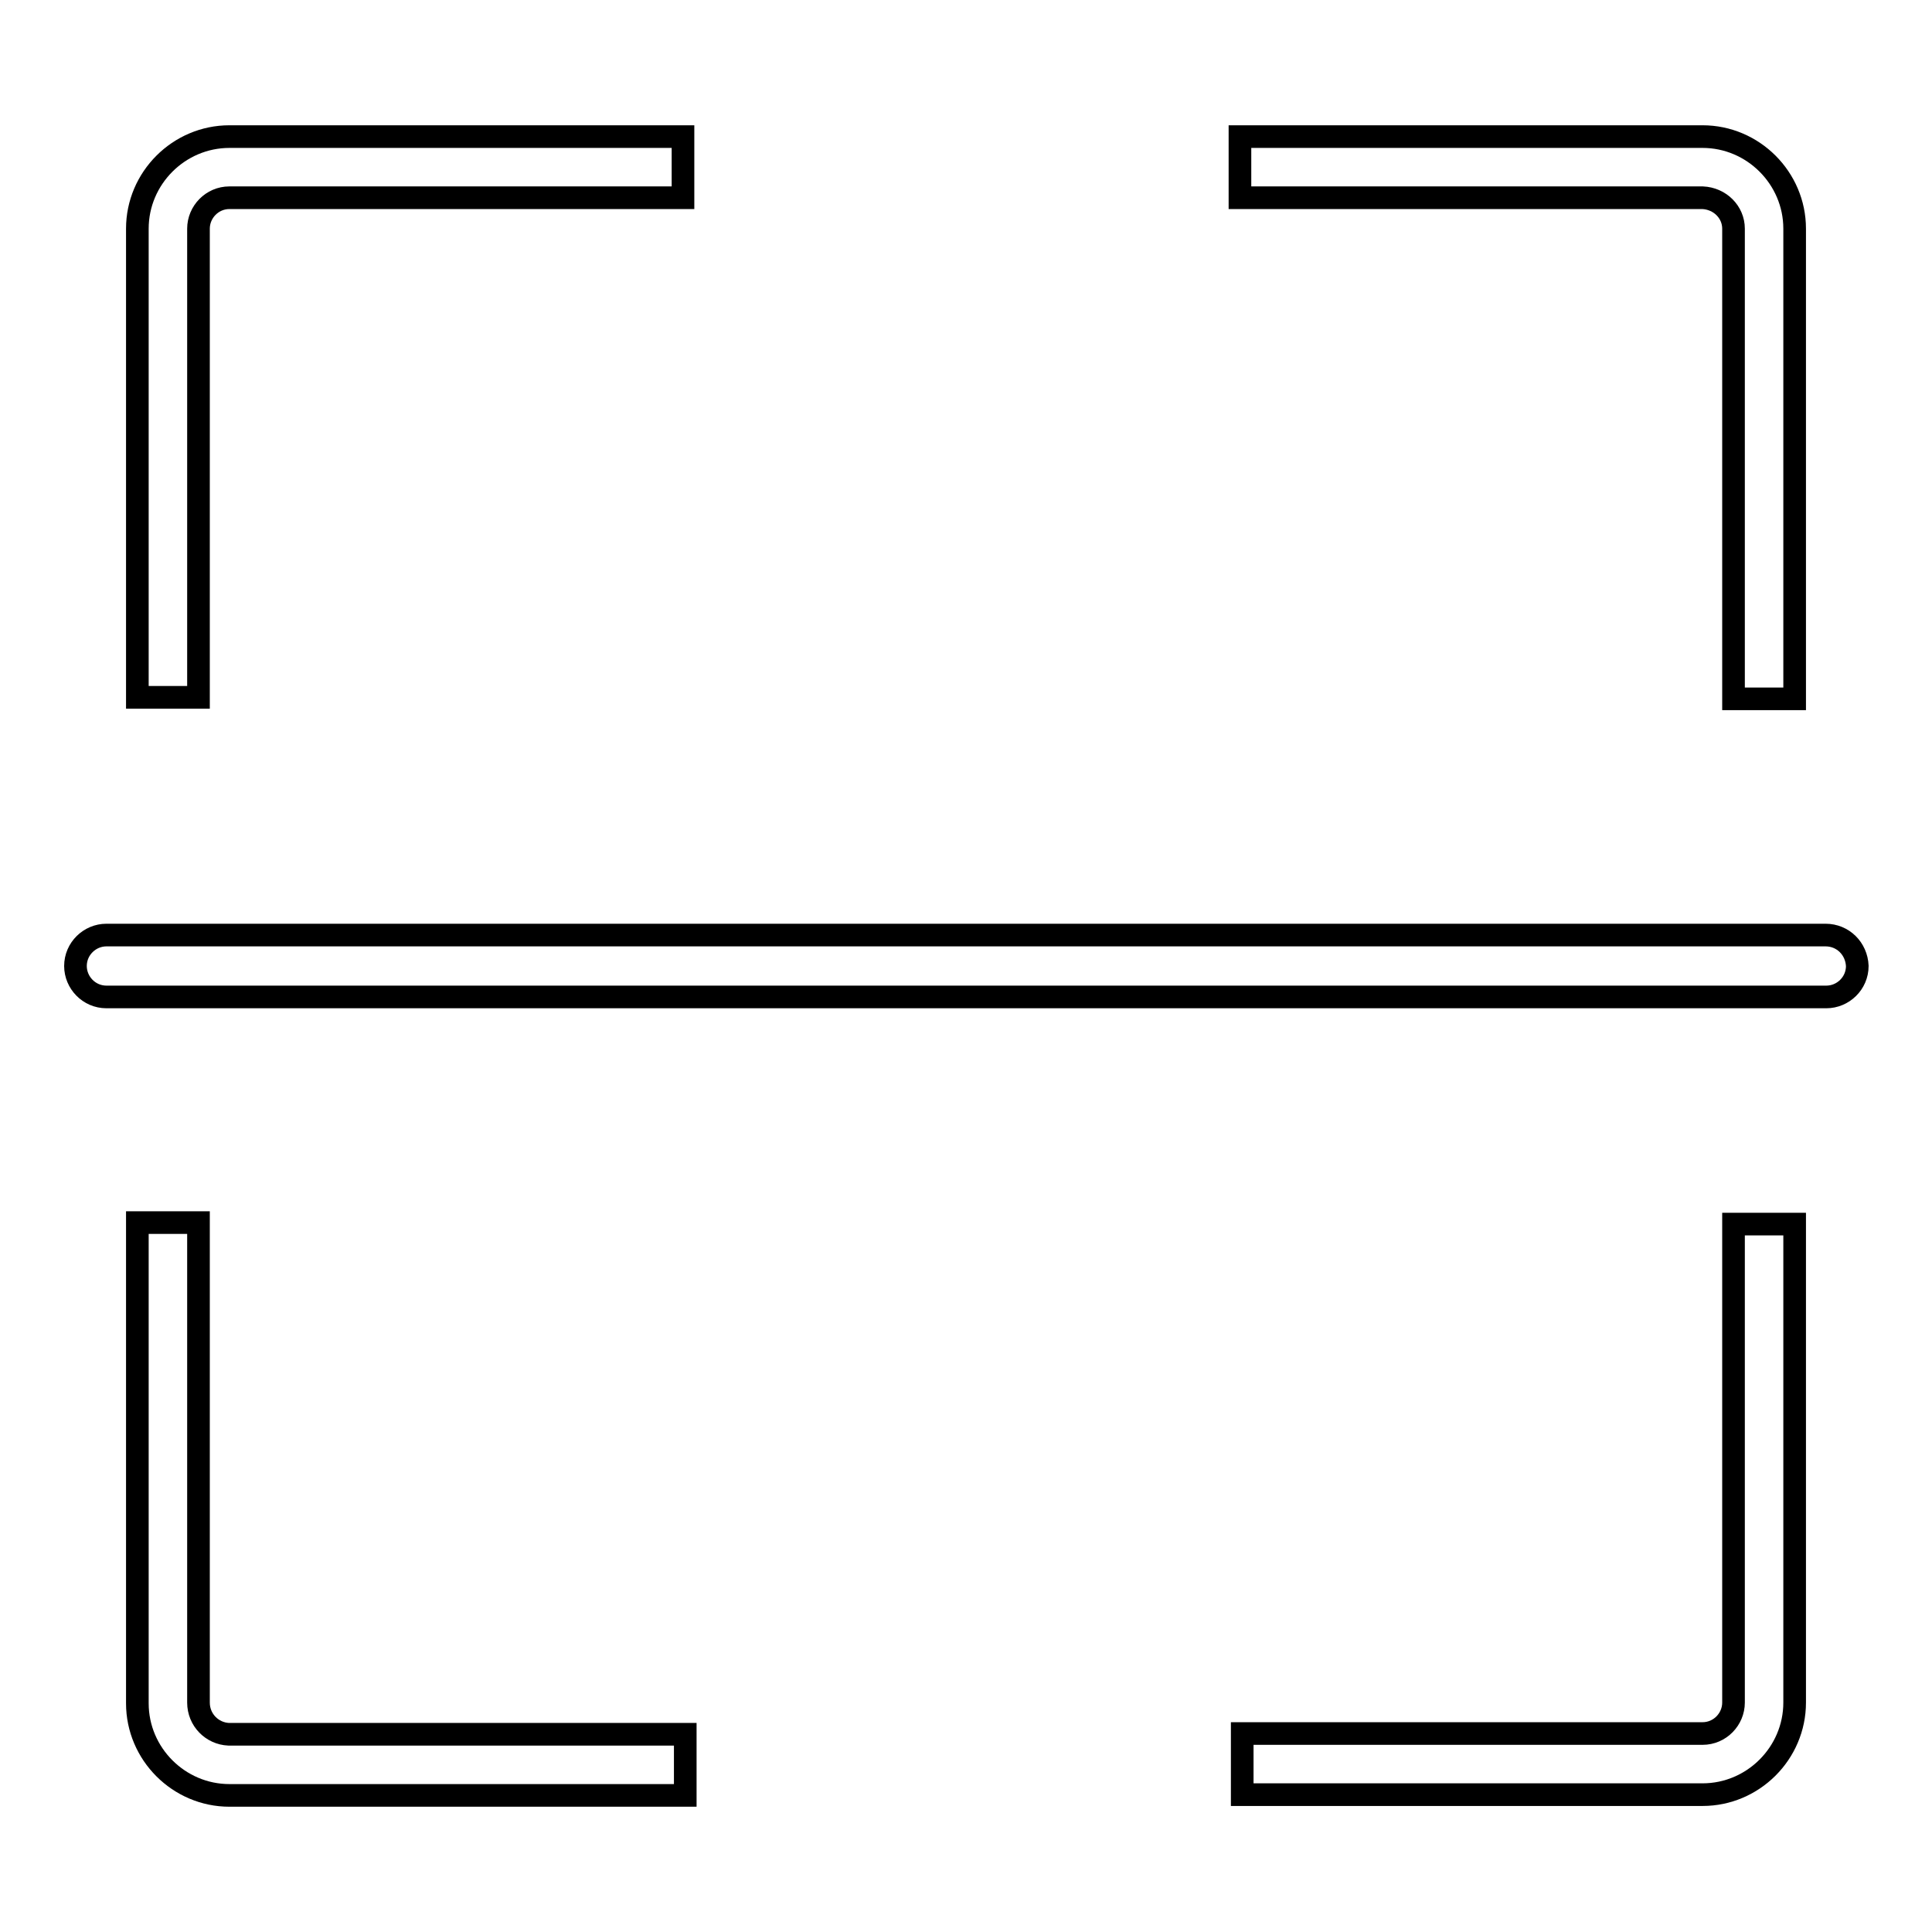
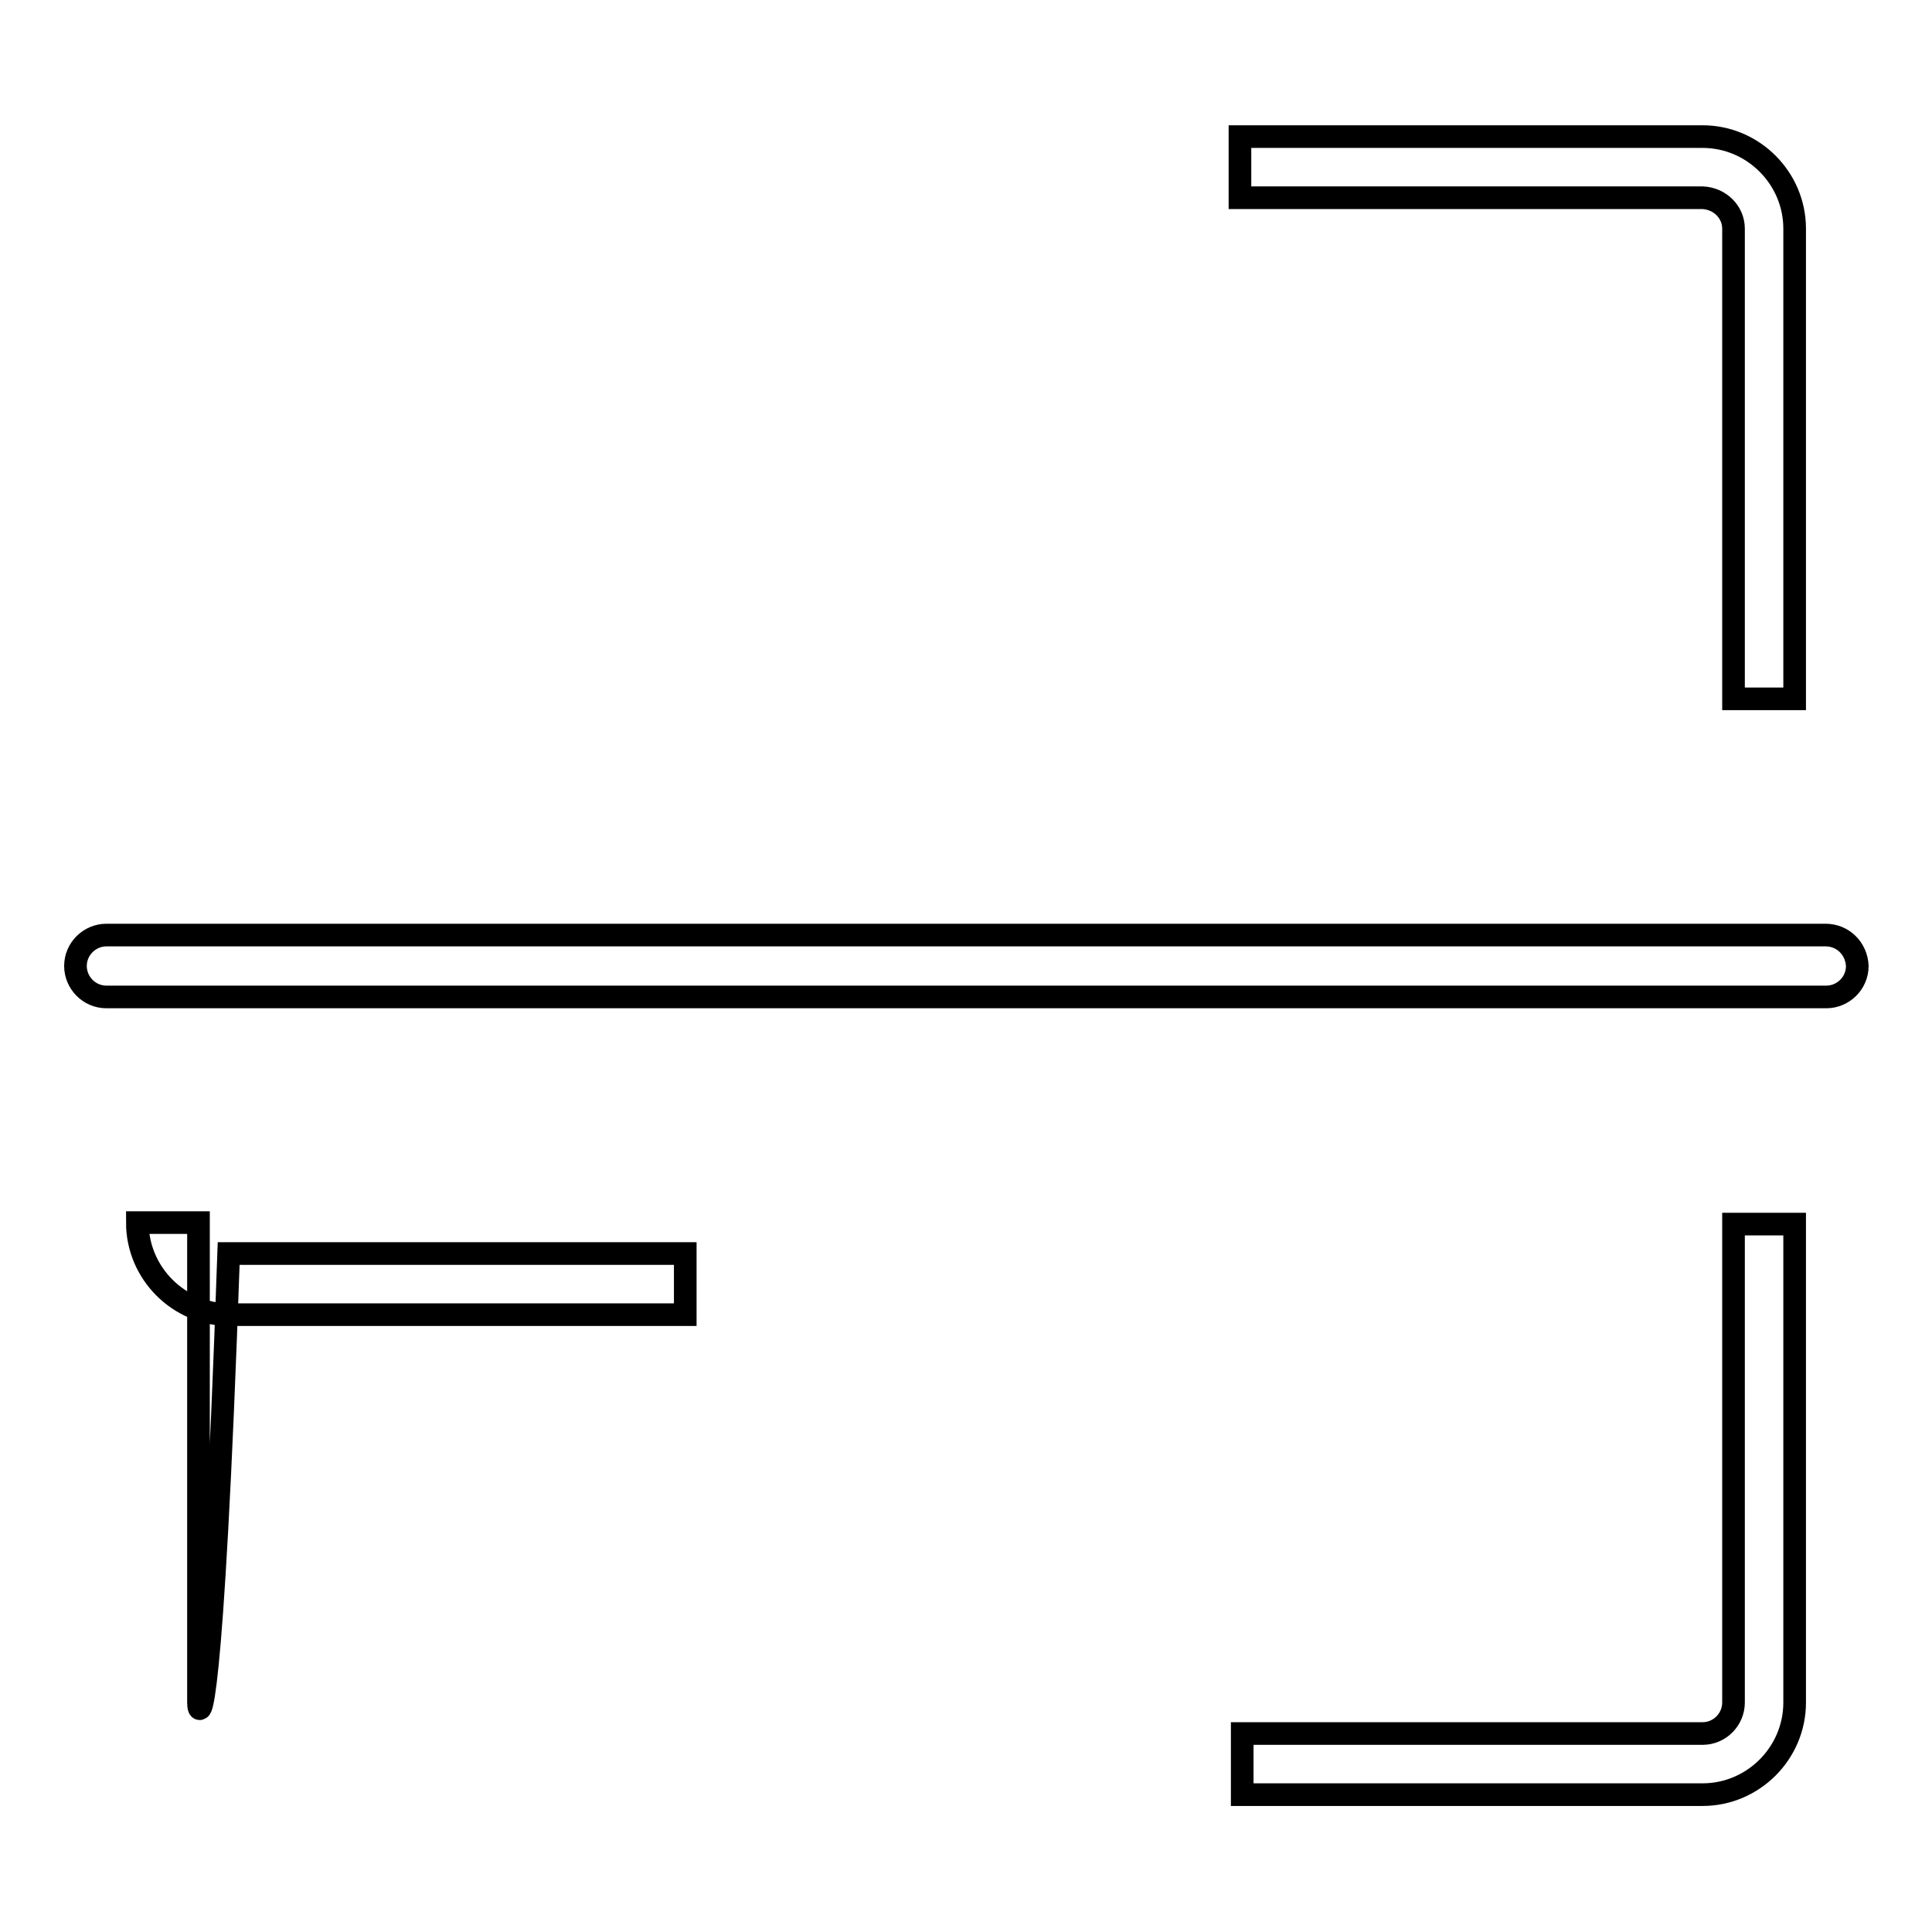
<svg xmlns="http://www.w3.org/2000/svg" version="1.1" x="0px" y="0px" viewBox="0 0 256 256" enable-background="new 0 0 256 256" xml:space="preserve">
  <g>
    <g>
-       <path stroke-width="3" fill-opacity="0" stroke="#000000" d="M26.3,30.3c0-2.2,1.8-4.1,4.1-4.1h60.1v-8.1c-33.5,0-60.1,0-60.1,0c-6.7,0-12.2,5.5-12.2,12.2c0,0,0,27.6,0,62.1h8.1V30.3L26.3,30.3z" />
      <path stroke-width="3" fill-opacity="0" stroke="#000000" d="M229.7,30.3v62.3h8.1c0-34.6,0-62.3,0-62.3c0-6.7-5.5-12.2-12.2-12.2c0,0-27.2,0-61.3,0v8.1h61.3C227.9,26.3,229.7,28.1,229.7,30.3z" />
-       <path stroke-width="3" fill-opacity="0" stroke="#000000" d="M26.3,225.6V162h-8.1c0,35.2,0,63.7,0,63.7c0,6.7,5.5,12.2,12.2,12.2c0,0,26.8,0,60.4,0v-8.1H30.3C28.1,229.7,26.3,227.9,26.3,225.6z" />
+       <path stroke-width="3" fill-opacity="0" stroke="#000000" d="M26.3,225.6V162h-8.1c0,6.7,5.5,12.2,12.2,12.2c0,0,26.8,0,60.4,0v-8.1H30.3C28.1,229.7,26.3,227.9,26.3,225.6z" />
      <path stroke-width="3" fill-opacity="0" stroke="#000000" d="M229.7,225.6c0,2.2-1.8,4.1-4.1,4.1h-61v8.1c34,0,61,0,61,0c6.7,0,12.2-5.5,12.2-12.2c0,0,0-28.3,0-63.4h-8.1L229.7,225.6L229.7,225.6z" />
      <path stroke-width="3" fill-opacity="0" stroke="#000000" d="M241.9,123.9H14.1c-2.2,0-4.1,1.8-4.1,4.1c0,2.2,1.8,4.1,4.1,4.1h227.9c2.2,0,4.1-1.8,4.1-4.1C246,125.7,244.2,123.9,241.9,123.9z" />
    </g>
  </g>
</svg>